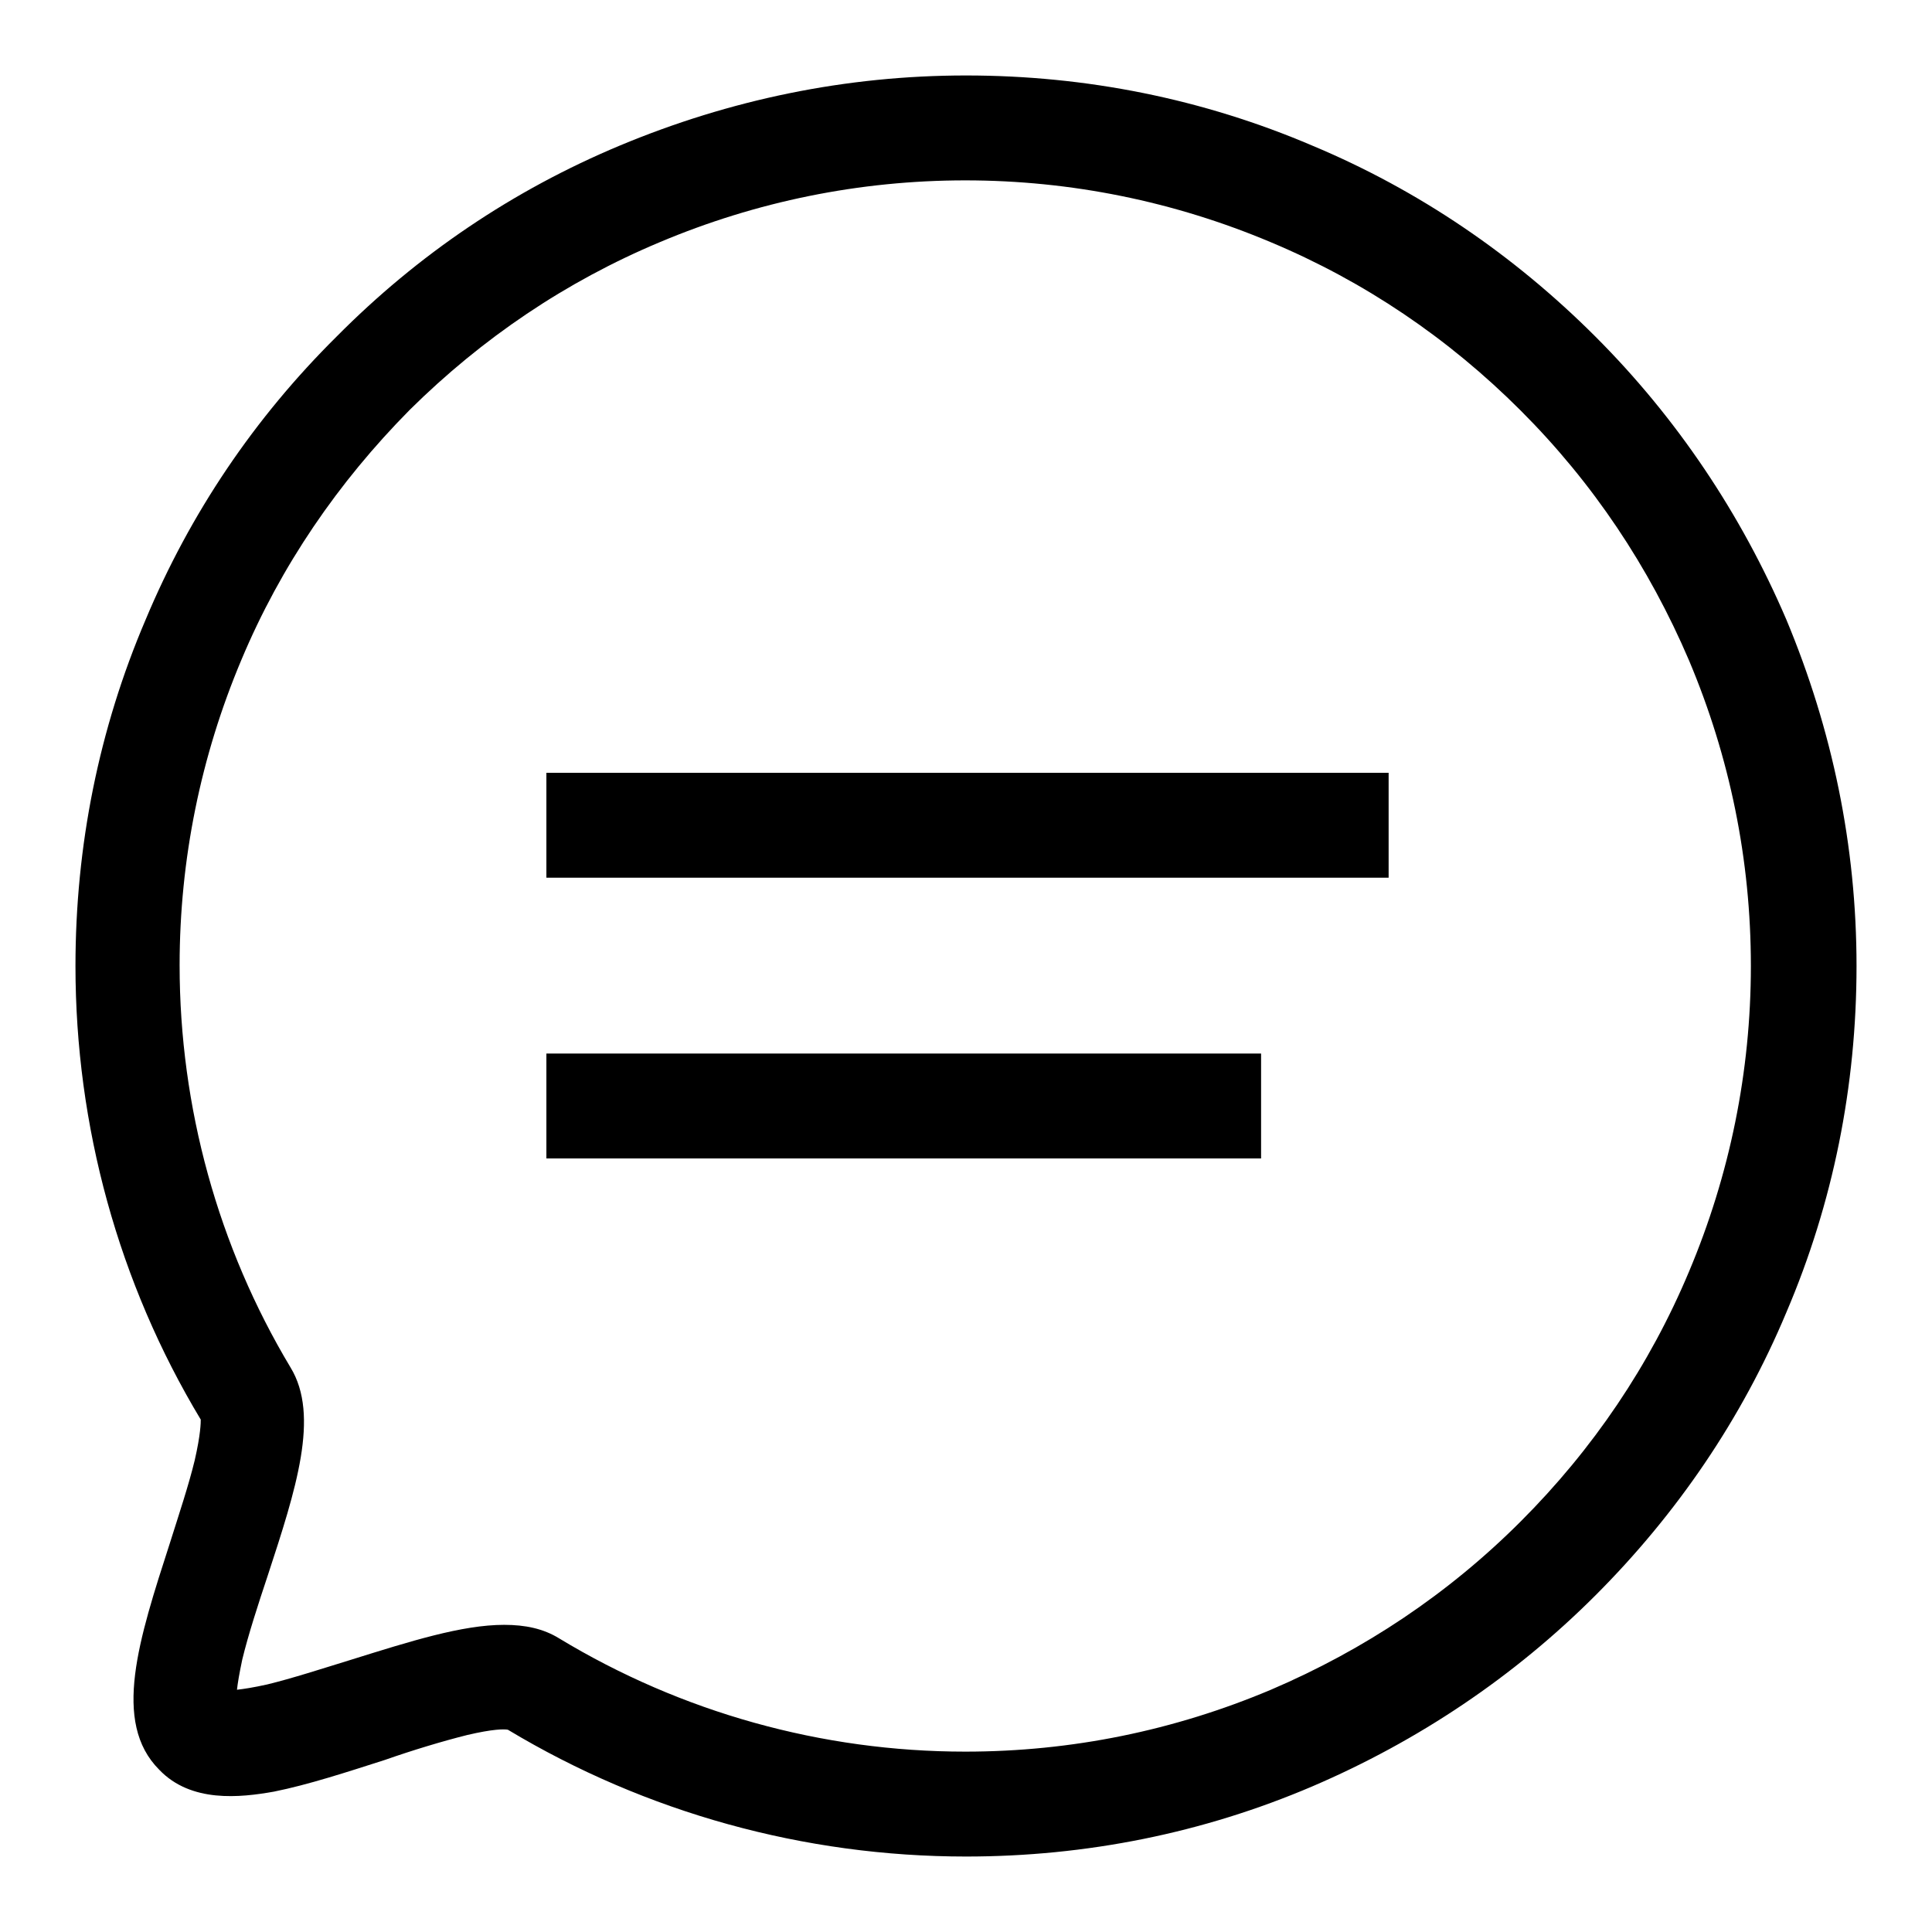
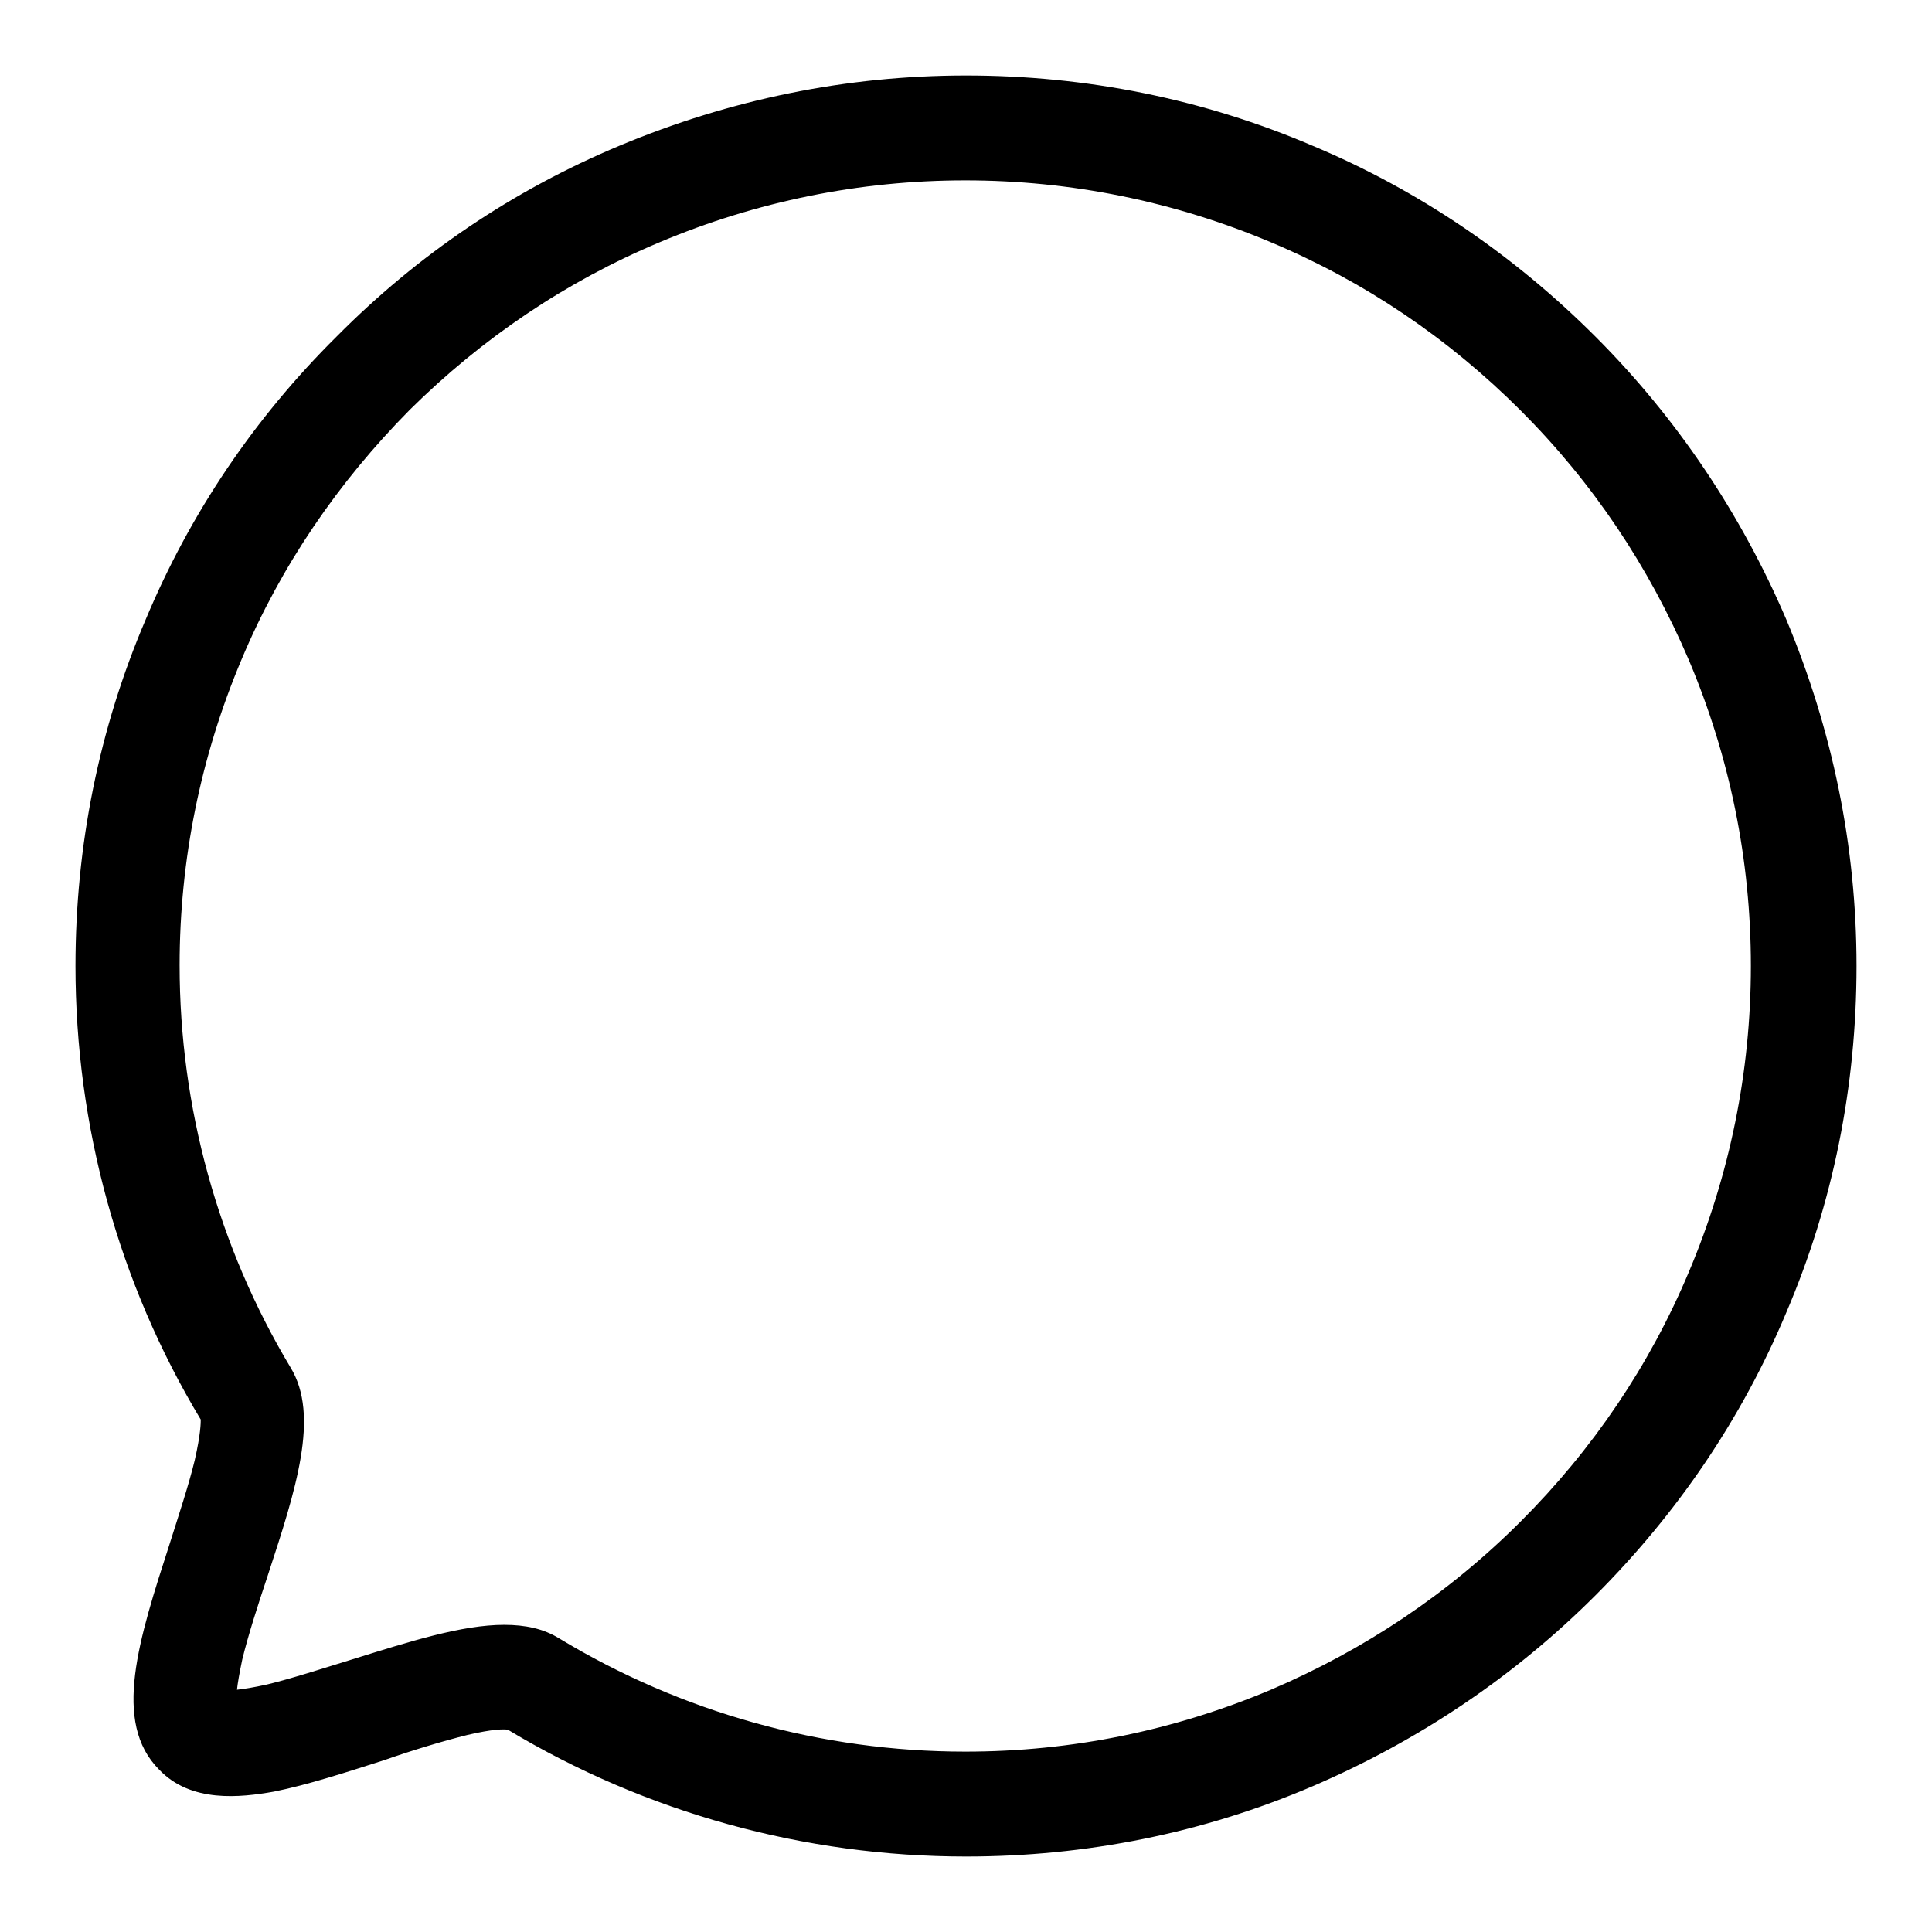
<svg xmlns="http://www.w3.org/2000/svg" version="1.1" x="0px" y="0px" viewBox="0 0 256 256" enable-background="new 0 0 256 256" xml:space="preserve">
  <g>
-     <path fill="#000000" d="M72.4,139.6h94.7v13.9H72.4V139.6z M72.4,102.4h111.6v13.9H72.4V102.4z" />
    <path fill="#000000" d="M128,246c-21.4,0-42.4-5.8-60.7-16.8c-0.5-0.1-2-0.1-5.4,0.7c-3.2,0.8-7.2,2-10.9,3.3 c-5,1.6-10.2,3.3-14.7,4.2c-4.5,0.8-11,1.5-15.2-2.9c-6.3-6.3-2.7-17.3,1.4-30c1.2-3.8,2.5-7.7,3.3-11c0.8-3.5,0.8-5,0.8-5.4 C15.7,170,10,149.2,10,128c0-15.9,3.1-31.4,9.3-45.9C25.2,68,33.7,55.4,44.6,44.6C55.4,33.7,68,25.2,82.1,19.3 c14.6-6.1,30-9.3,45.9-9.3c15.9,0,31.4,3.1,45.9,9.3c14.1,5.9,26.7,14.5,37.5,25.3c10.8,10.8,19.3,23.5,25.3,37.5 c6.1,14.6,9.3,30,9.3,45.9c0,15.9-3.1,31.4-9.3,45.9c-5.9,14.1-14.5,26.7-25.3,37.5c-10.8,10.8-23.5,19.3-37.5,25.3 C159.4,242.9,143.9,246,128,246z M66.8,215.3c2.8,0,5.2,0.5,7.3,1.8c16.2,9.8,34.8,15,53.8,15c14.1,0,27.7-2.8,40.5-8.2 c12.4-5.3,23.5-12.7,33.1-22.3c9.6-9.6,17.1-20.7,22.3-33.1c5.4-12.8,8.2-26.5,8.2-40.5c0-14.1-2.8-27.7-8.2-40.5 c-5.3-12.4-12.7-23.5-22.3-33.1c-9.6-9.6-20.7-17.1-33.1-22.3c-12.8-5.4-26.5-8.2-40.5-8.2s-27.7,2.8-40.5,8.2 C75,37.3,63.9,44.8,54.3,54.3C44.8,63.9,37.2,75,32,87.4c-5.4,12.8-8.2,26.5-8.2,40.5c0,18.8,5.1,37.3,14.7,53.3 c3.9,6.4,0.7,16.2-3,27.5c-1.3,3.9-2.6,7.9-3.4,11.2c-0.4,1.9-0.6,3.1-0.7,4c0.9-0.1,2.2-0.3,4-0.7c3.3-0.8,7.3-2.1,11.2-3.3 C54.3,217.5,61.2,215.3,66.8,215.3z" />
  </g>
</svg>